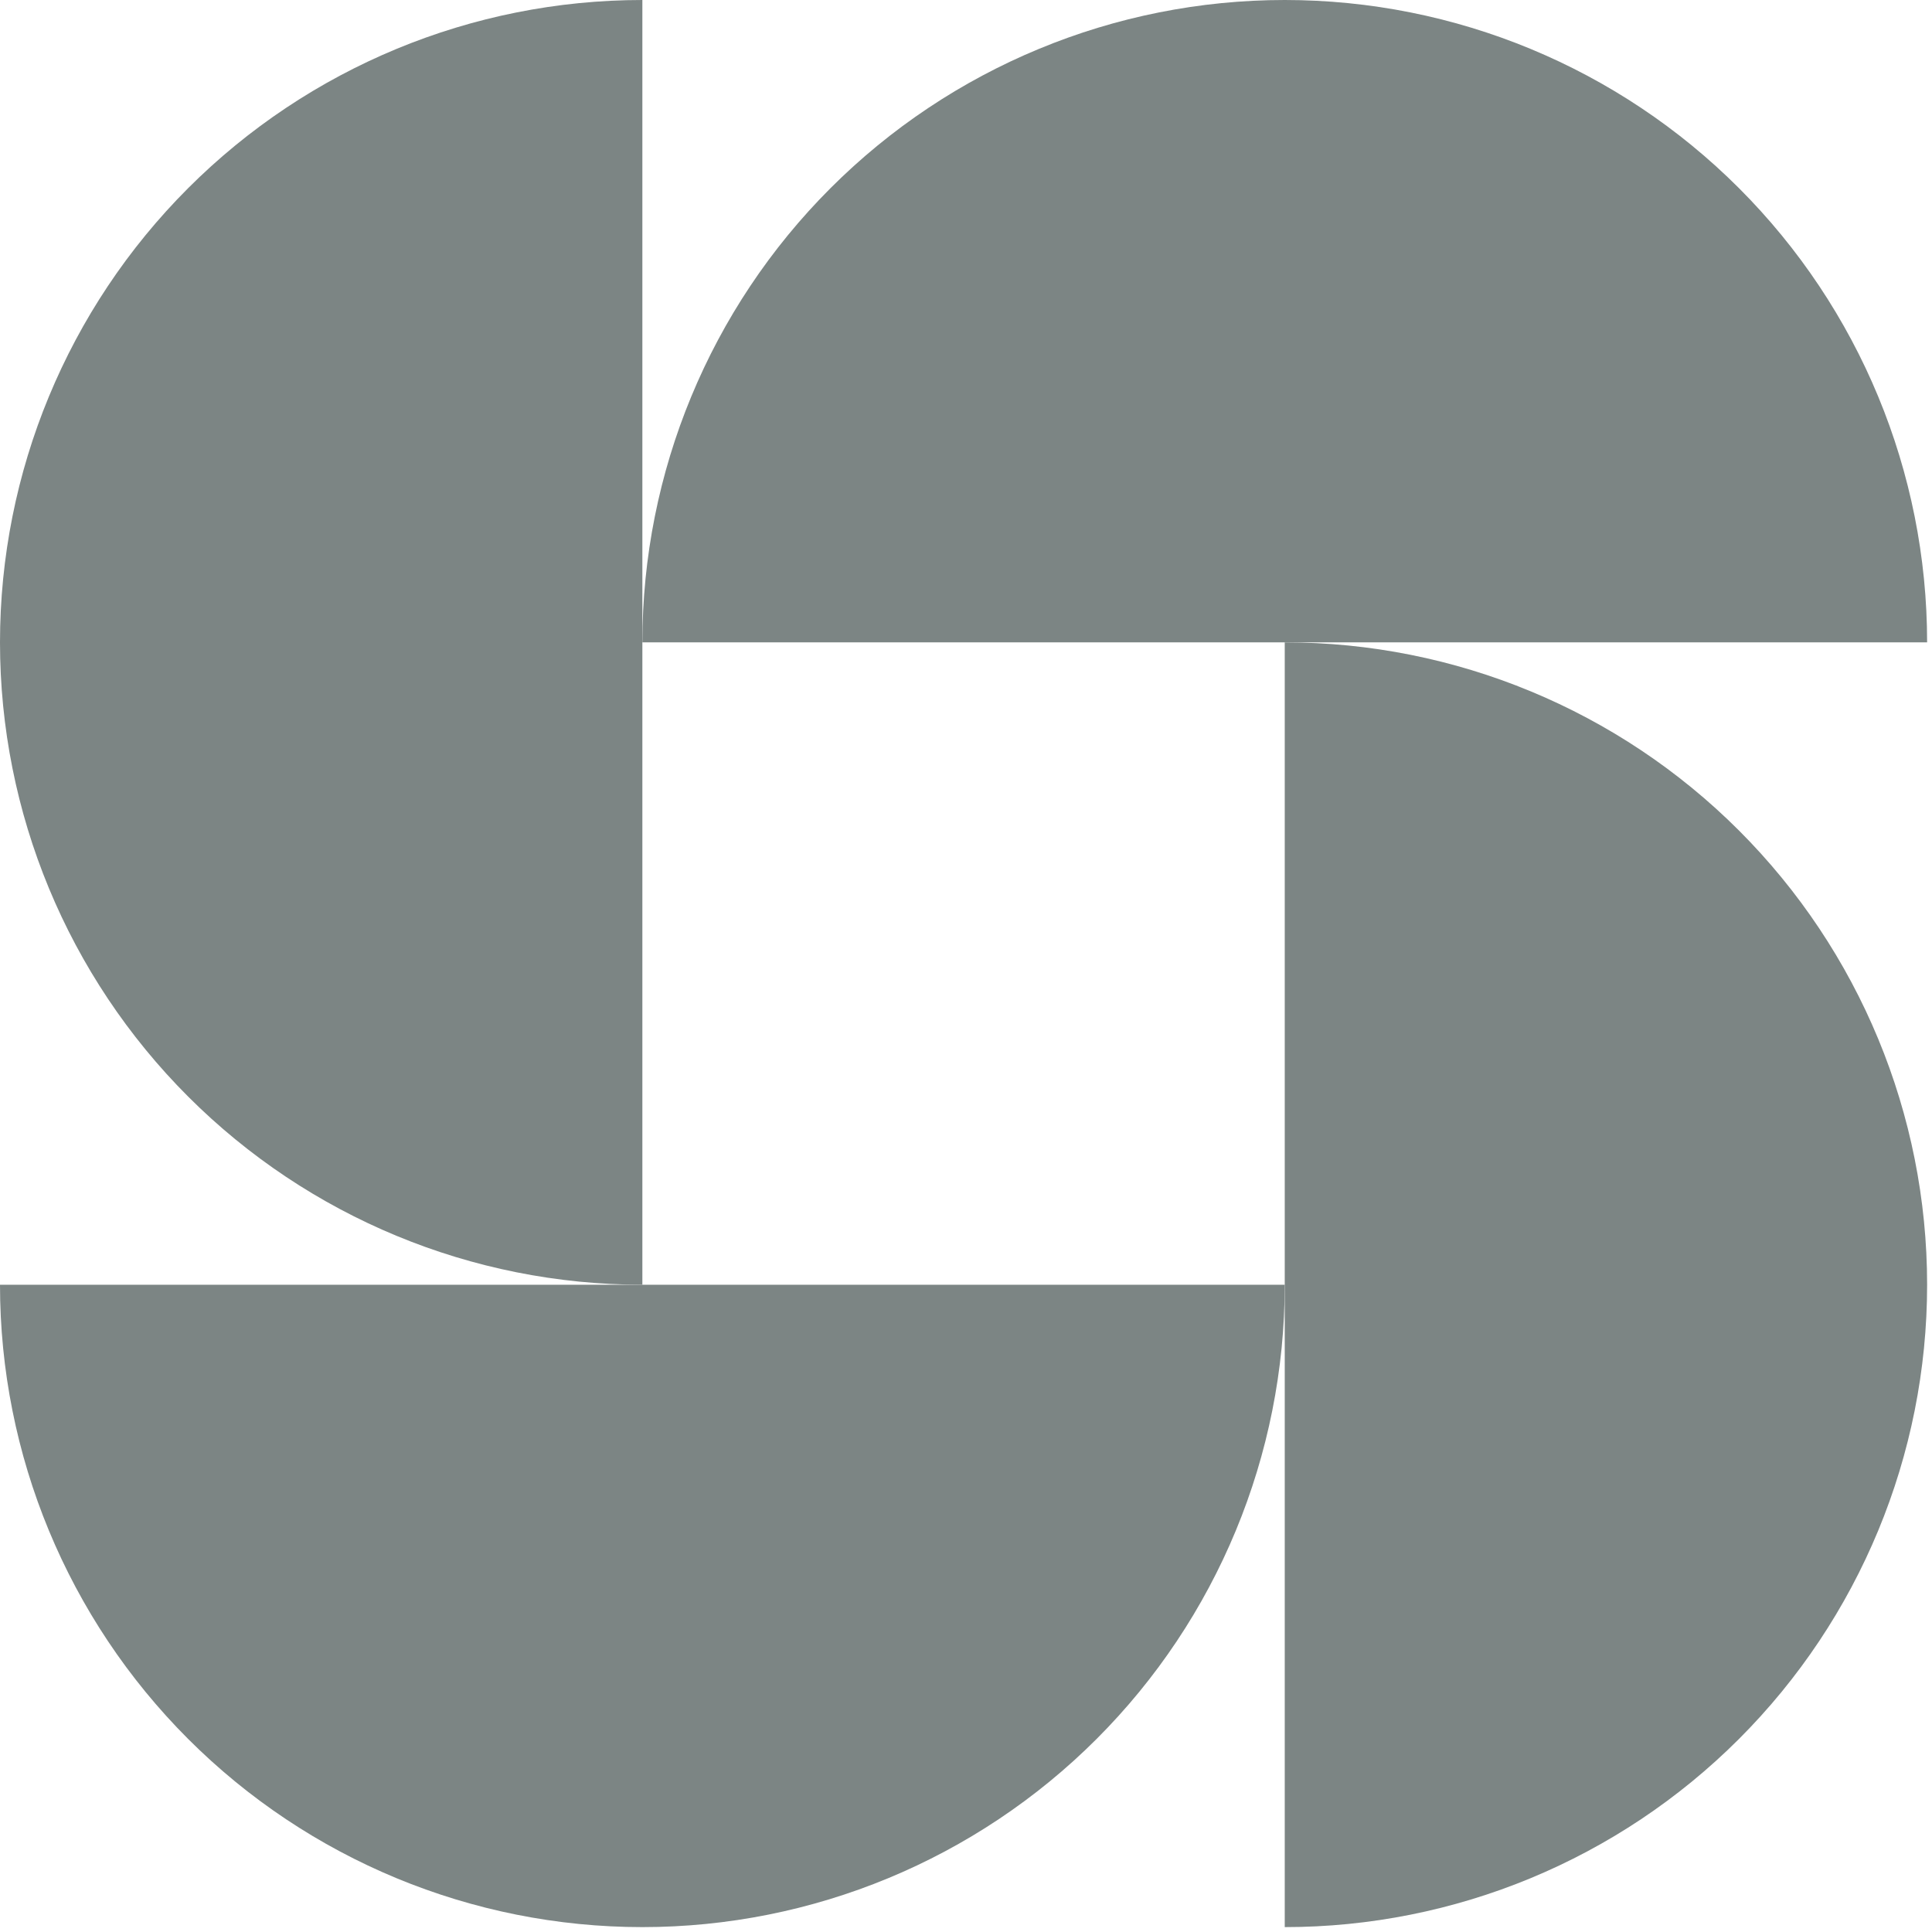
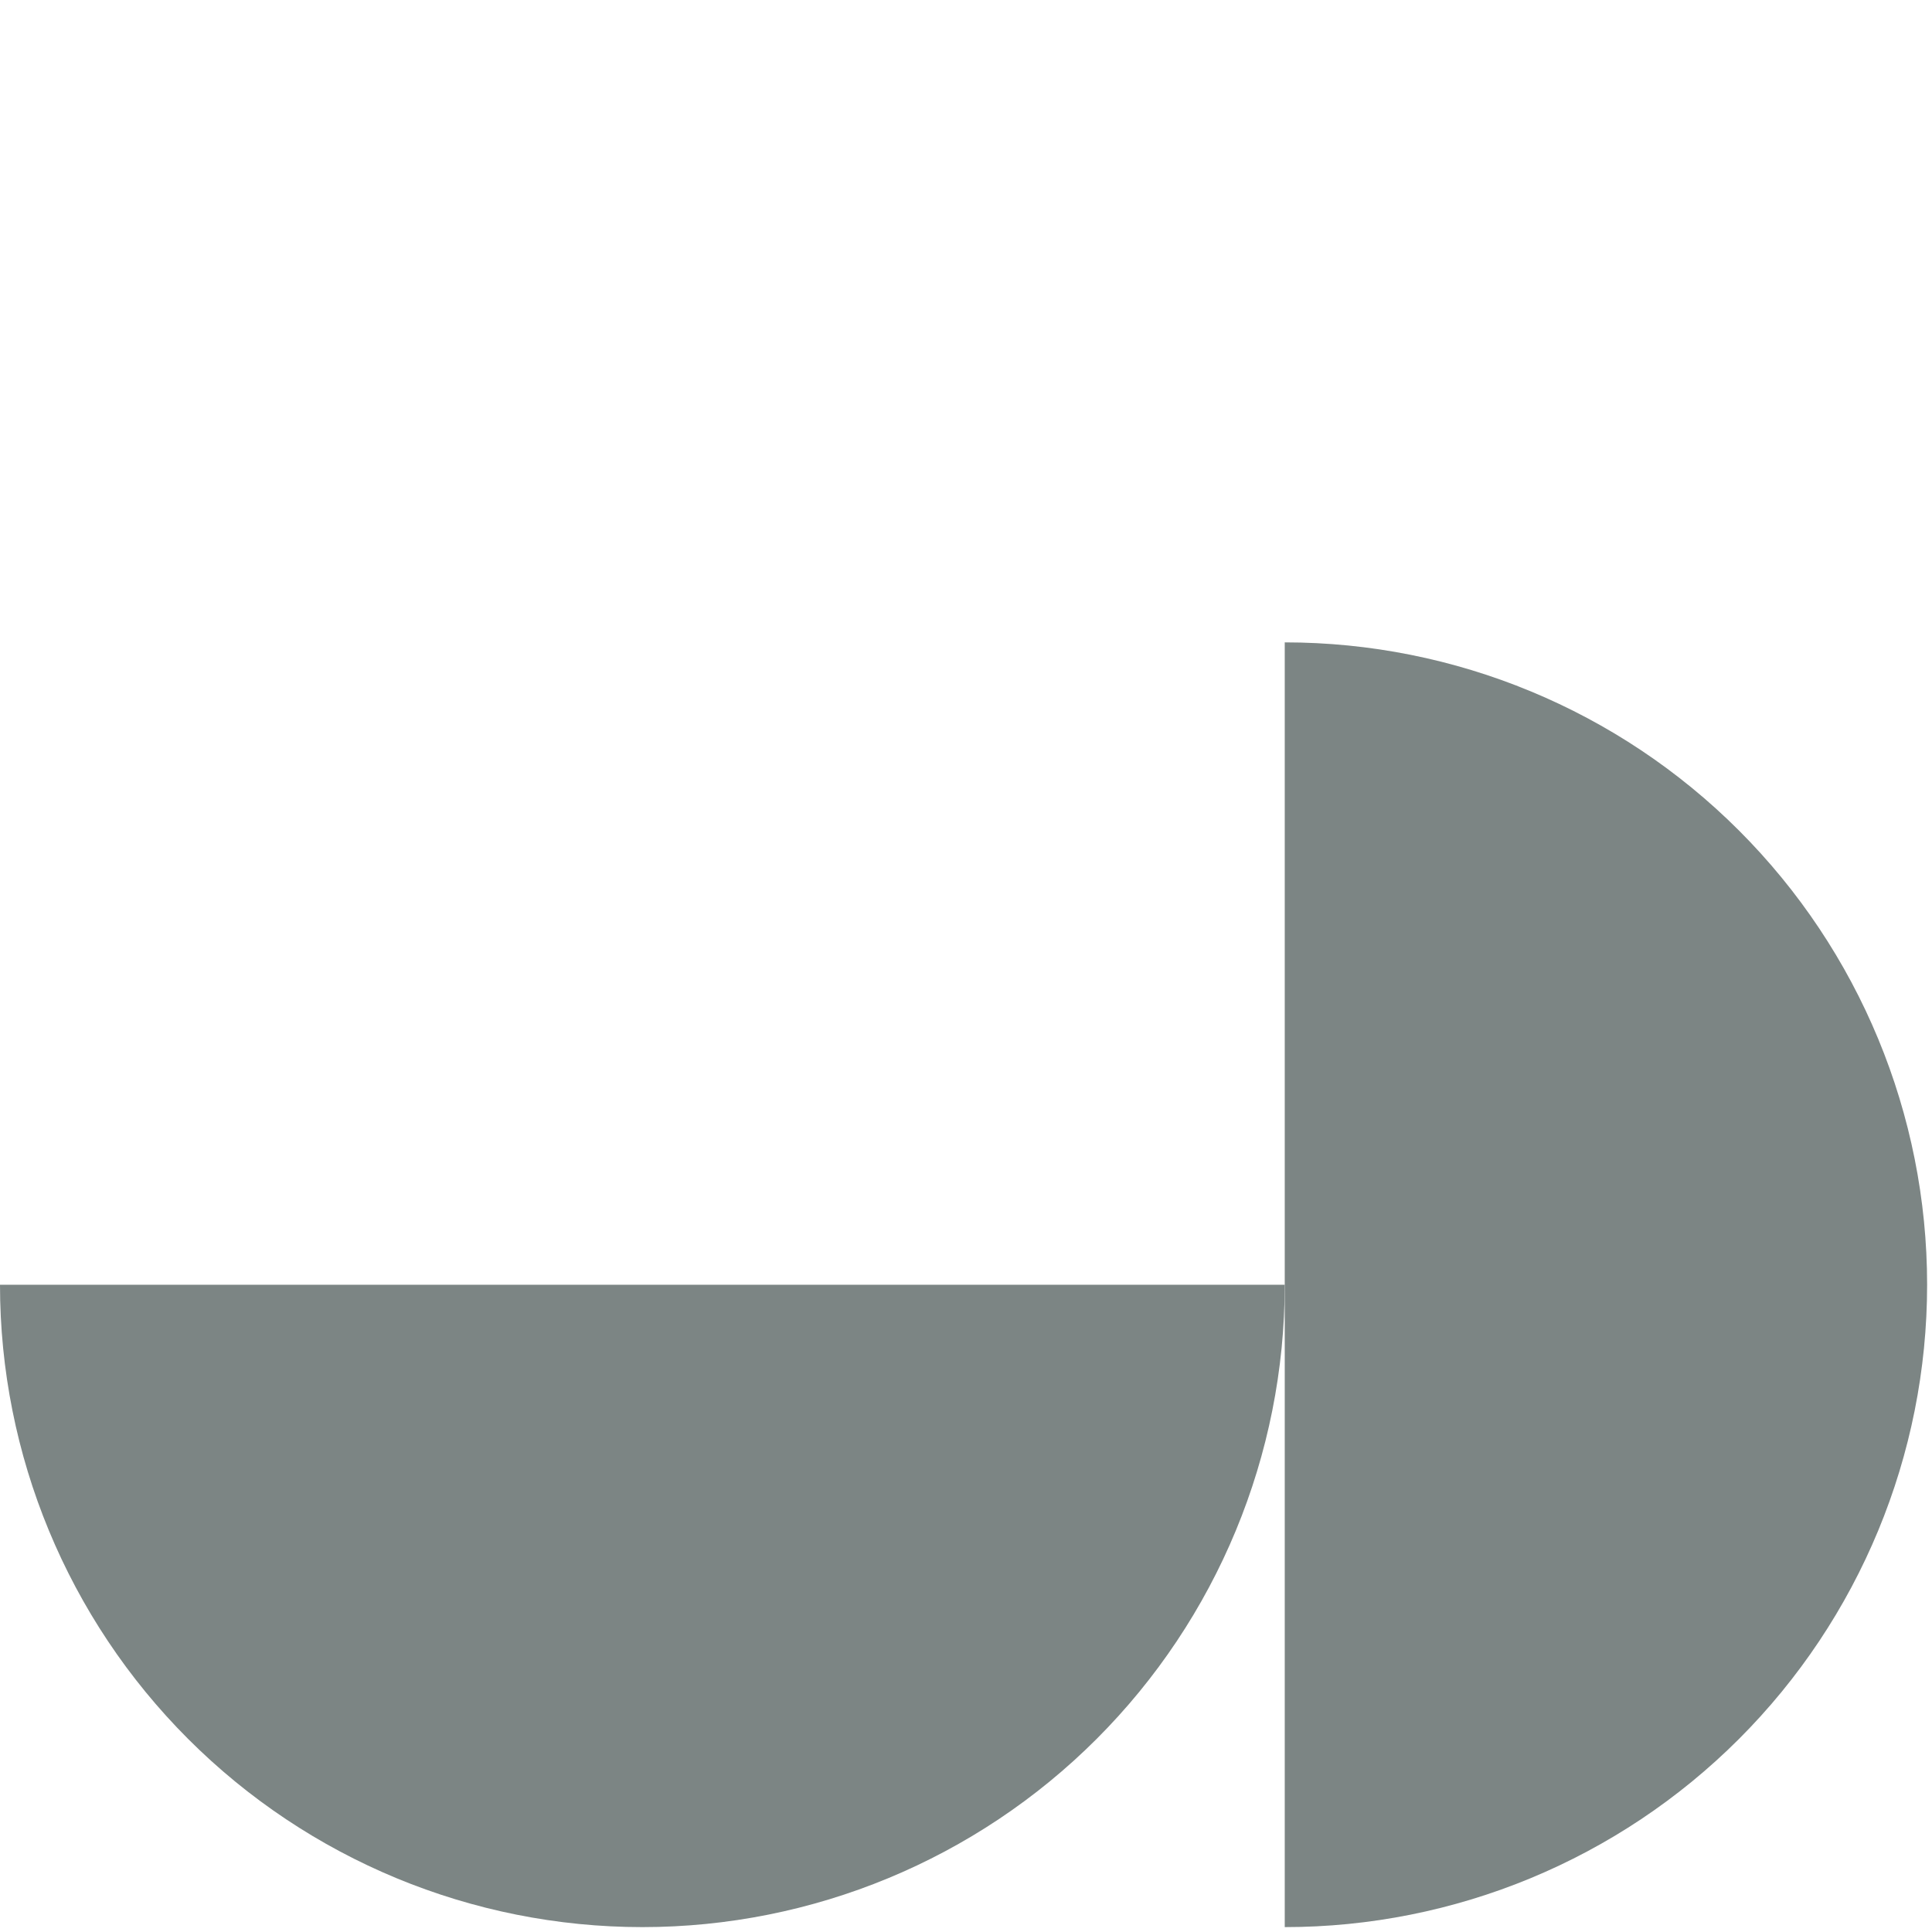
<svg xmlns="http://www.w3.org/2000/svg" width="237" height="237" viewBox="0 0 237 237" fill="none">
-   <path d="M236.4 78.8C236.4 57.901 228.098 37.858 213.32 23.08C198.542 8.302 178.499 0 157.6 0C136.701 0 116.658 8.302 101.88 23.08C87.102 37.858 78.8 57.901 78.8 78.8H236.4Z" fill="#7C8584" />
  <path d="M157.601 78.8V236.4C178.5 236.4 198.543 228.098 213.321 213.32C228.098 198.542 236.401 178.499 236.401 157.6C236.401 136.701 228.098 116.658 213.321 101.88C198.543 87.102 178.5 78.8 157.601 78.8Z" fill="#7C8584" />
  <path d="M0 157.6C0 178.499 8.302 198.542 23.08 213.32C37.858 228.098 57.901 236.4 78.8 236.4C99.699 236.4 119.742 228.098 134.52 213.32C149.298 198.542 157.6 178.499 157.6 157.6H0Z" fill="#7C8584" />
-   <path d="M78.8 0C57.901 0 37.858 8.302 23.08 23.08C8.302 37.858 0 57.901 0 78.8C0 99.699 8.302 119.742 23.08 134.52C37.858 149.298 57.901 157.6 78.8 157.6V0Z" fill="#7C8584" />
</svg>